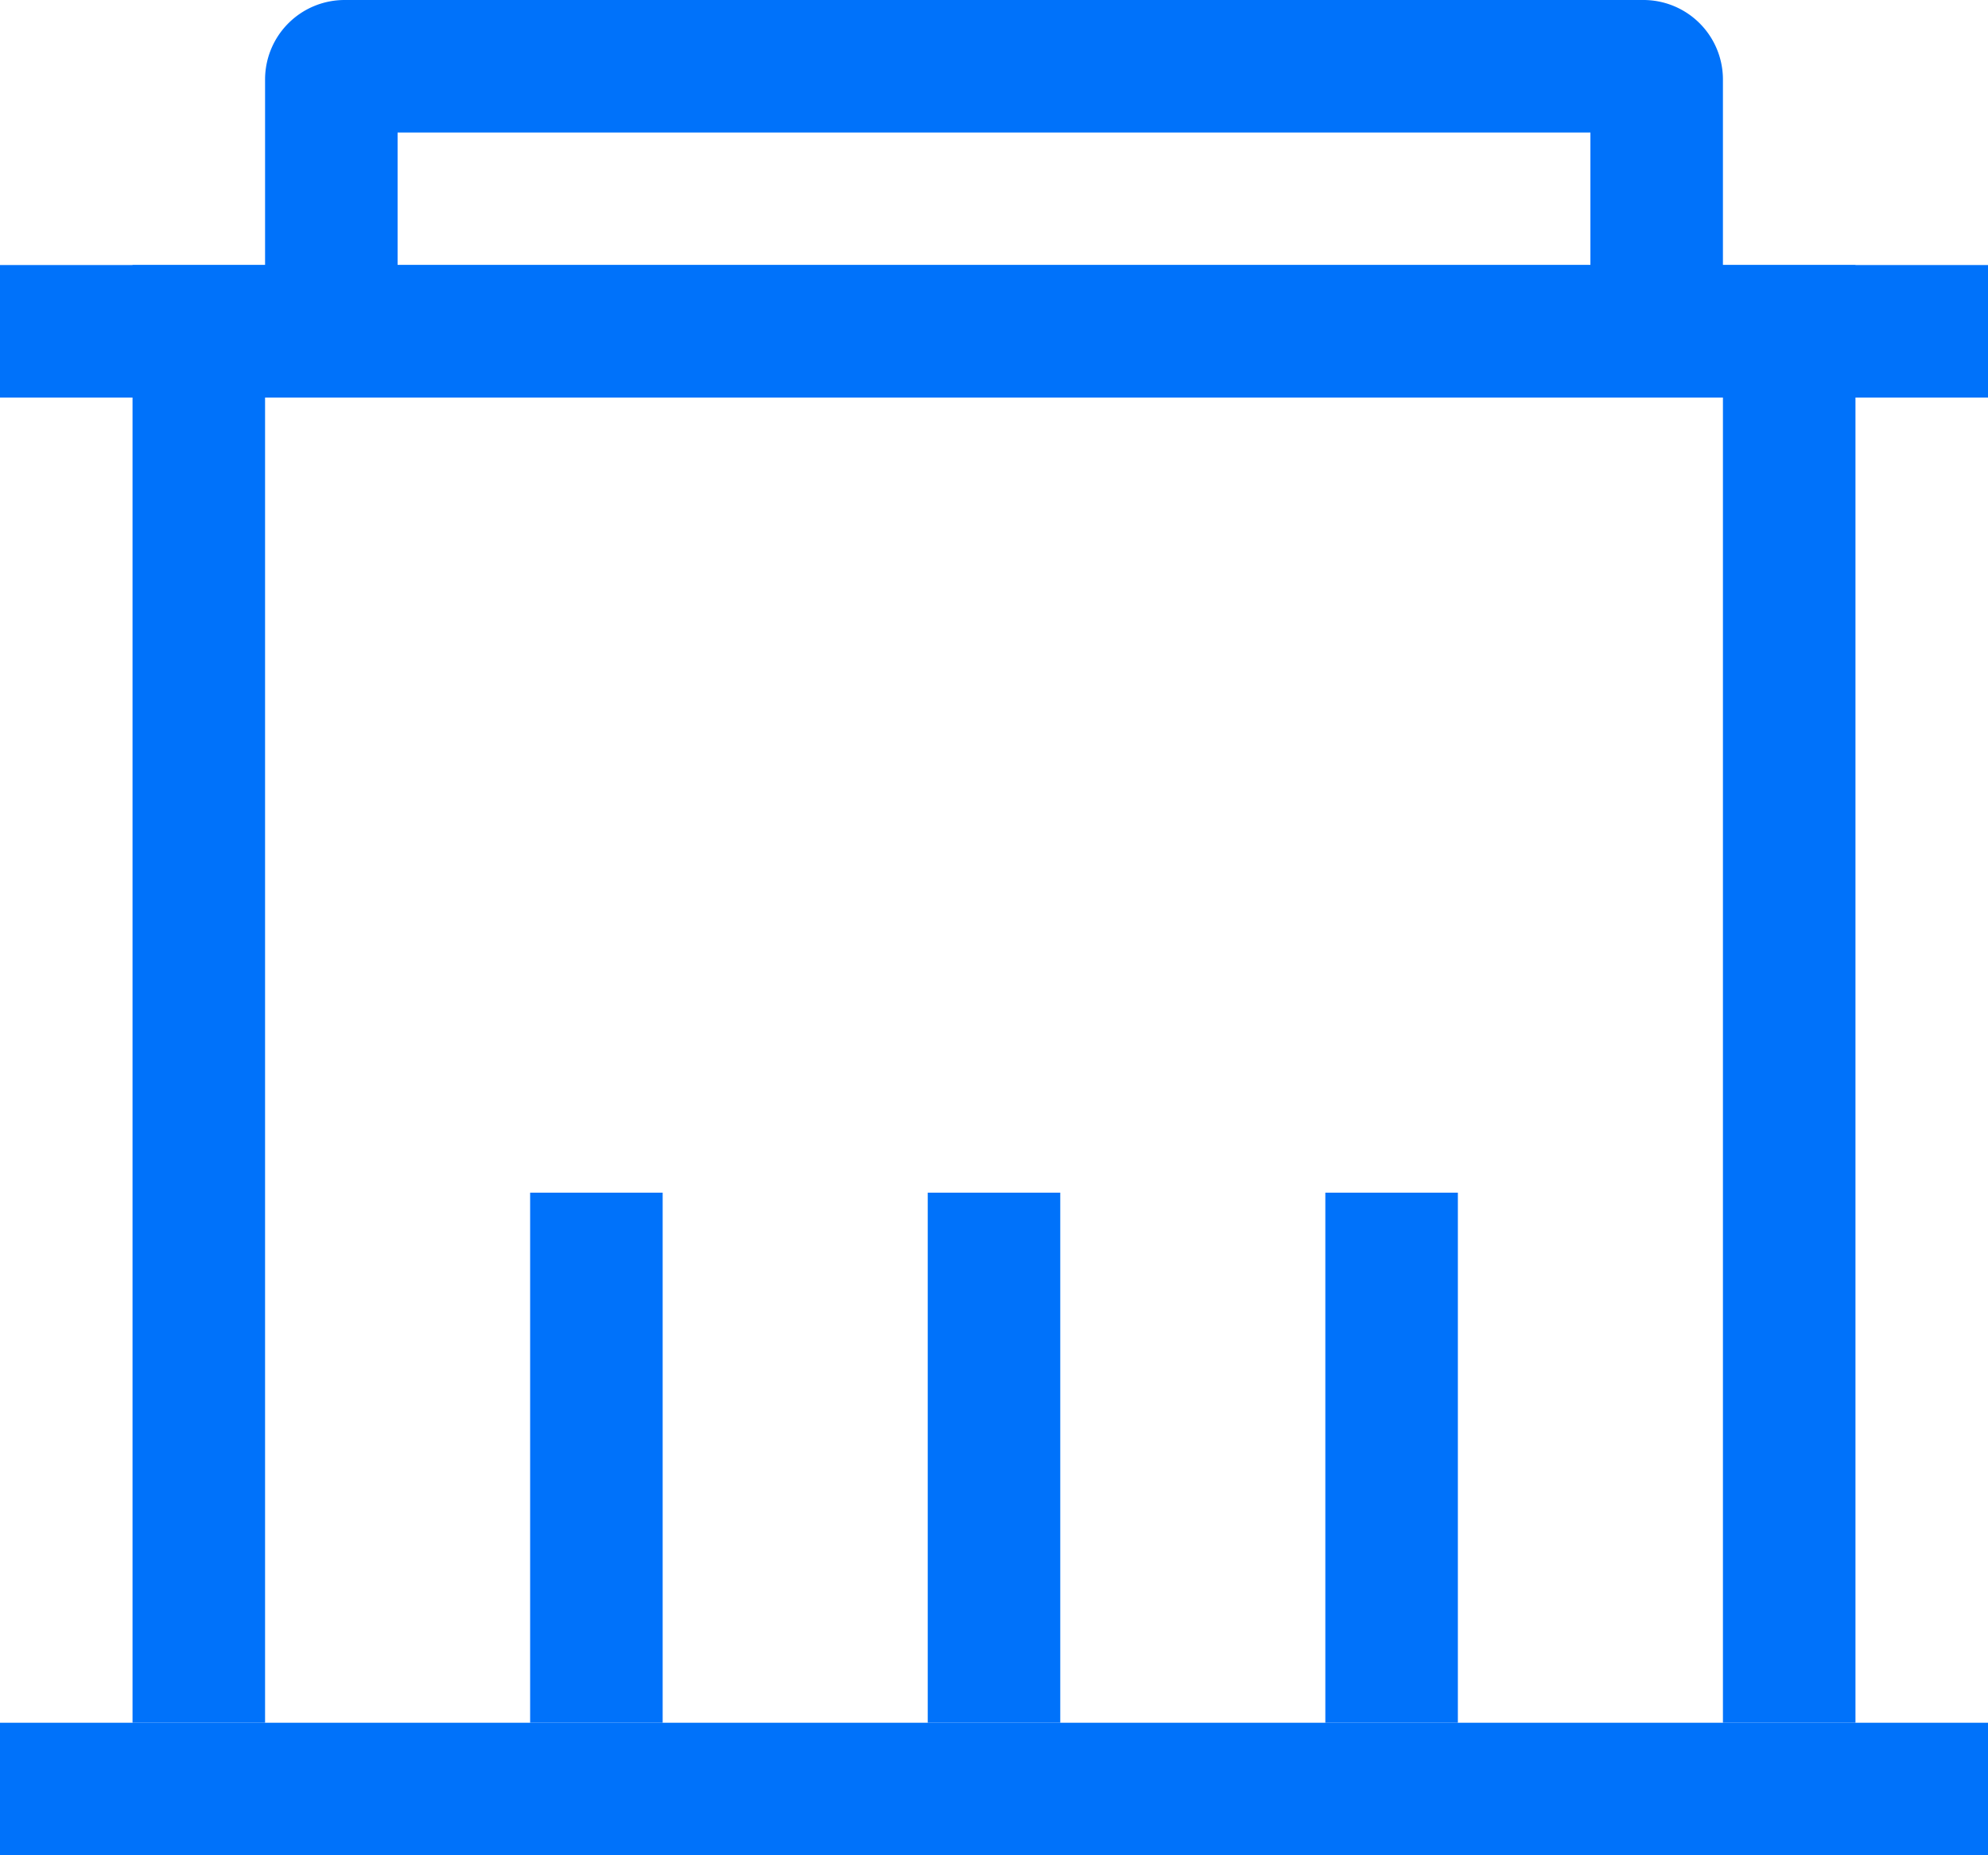
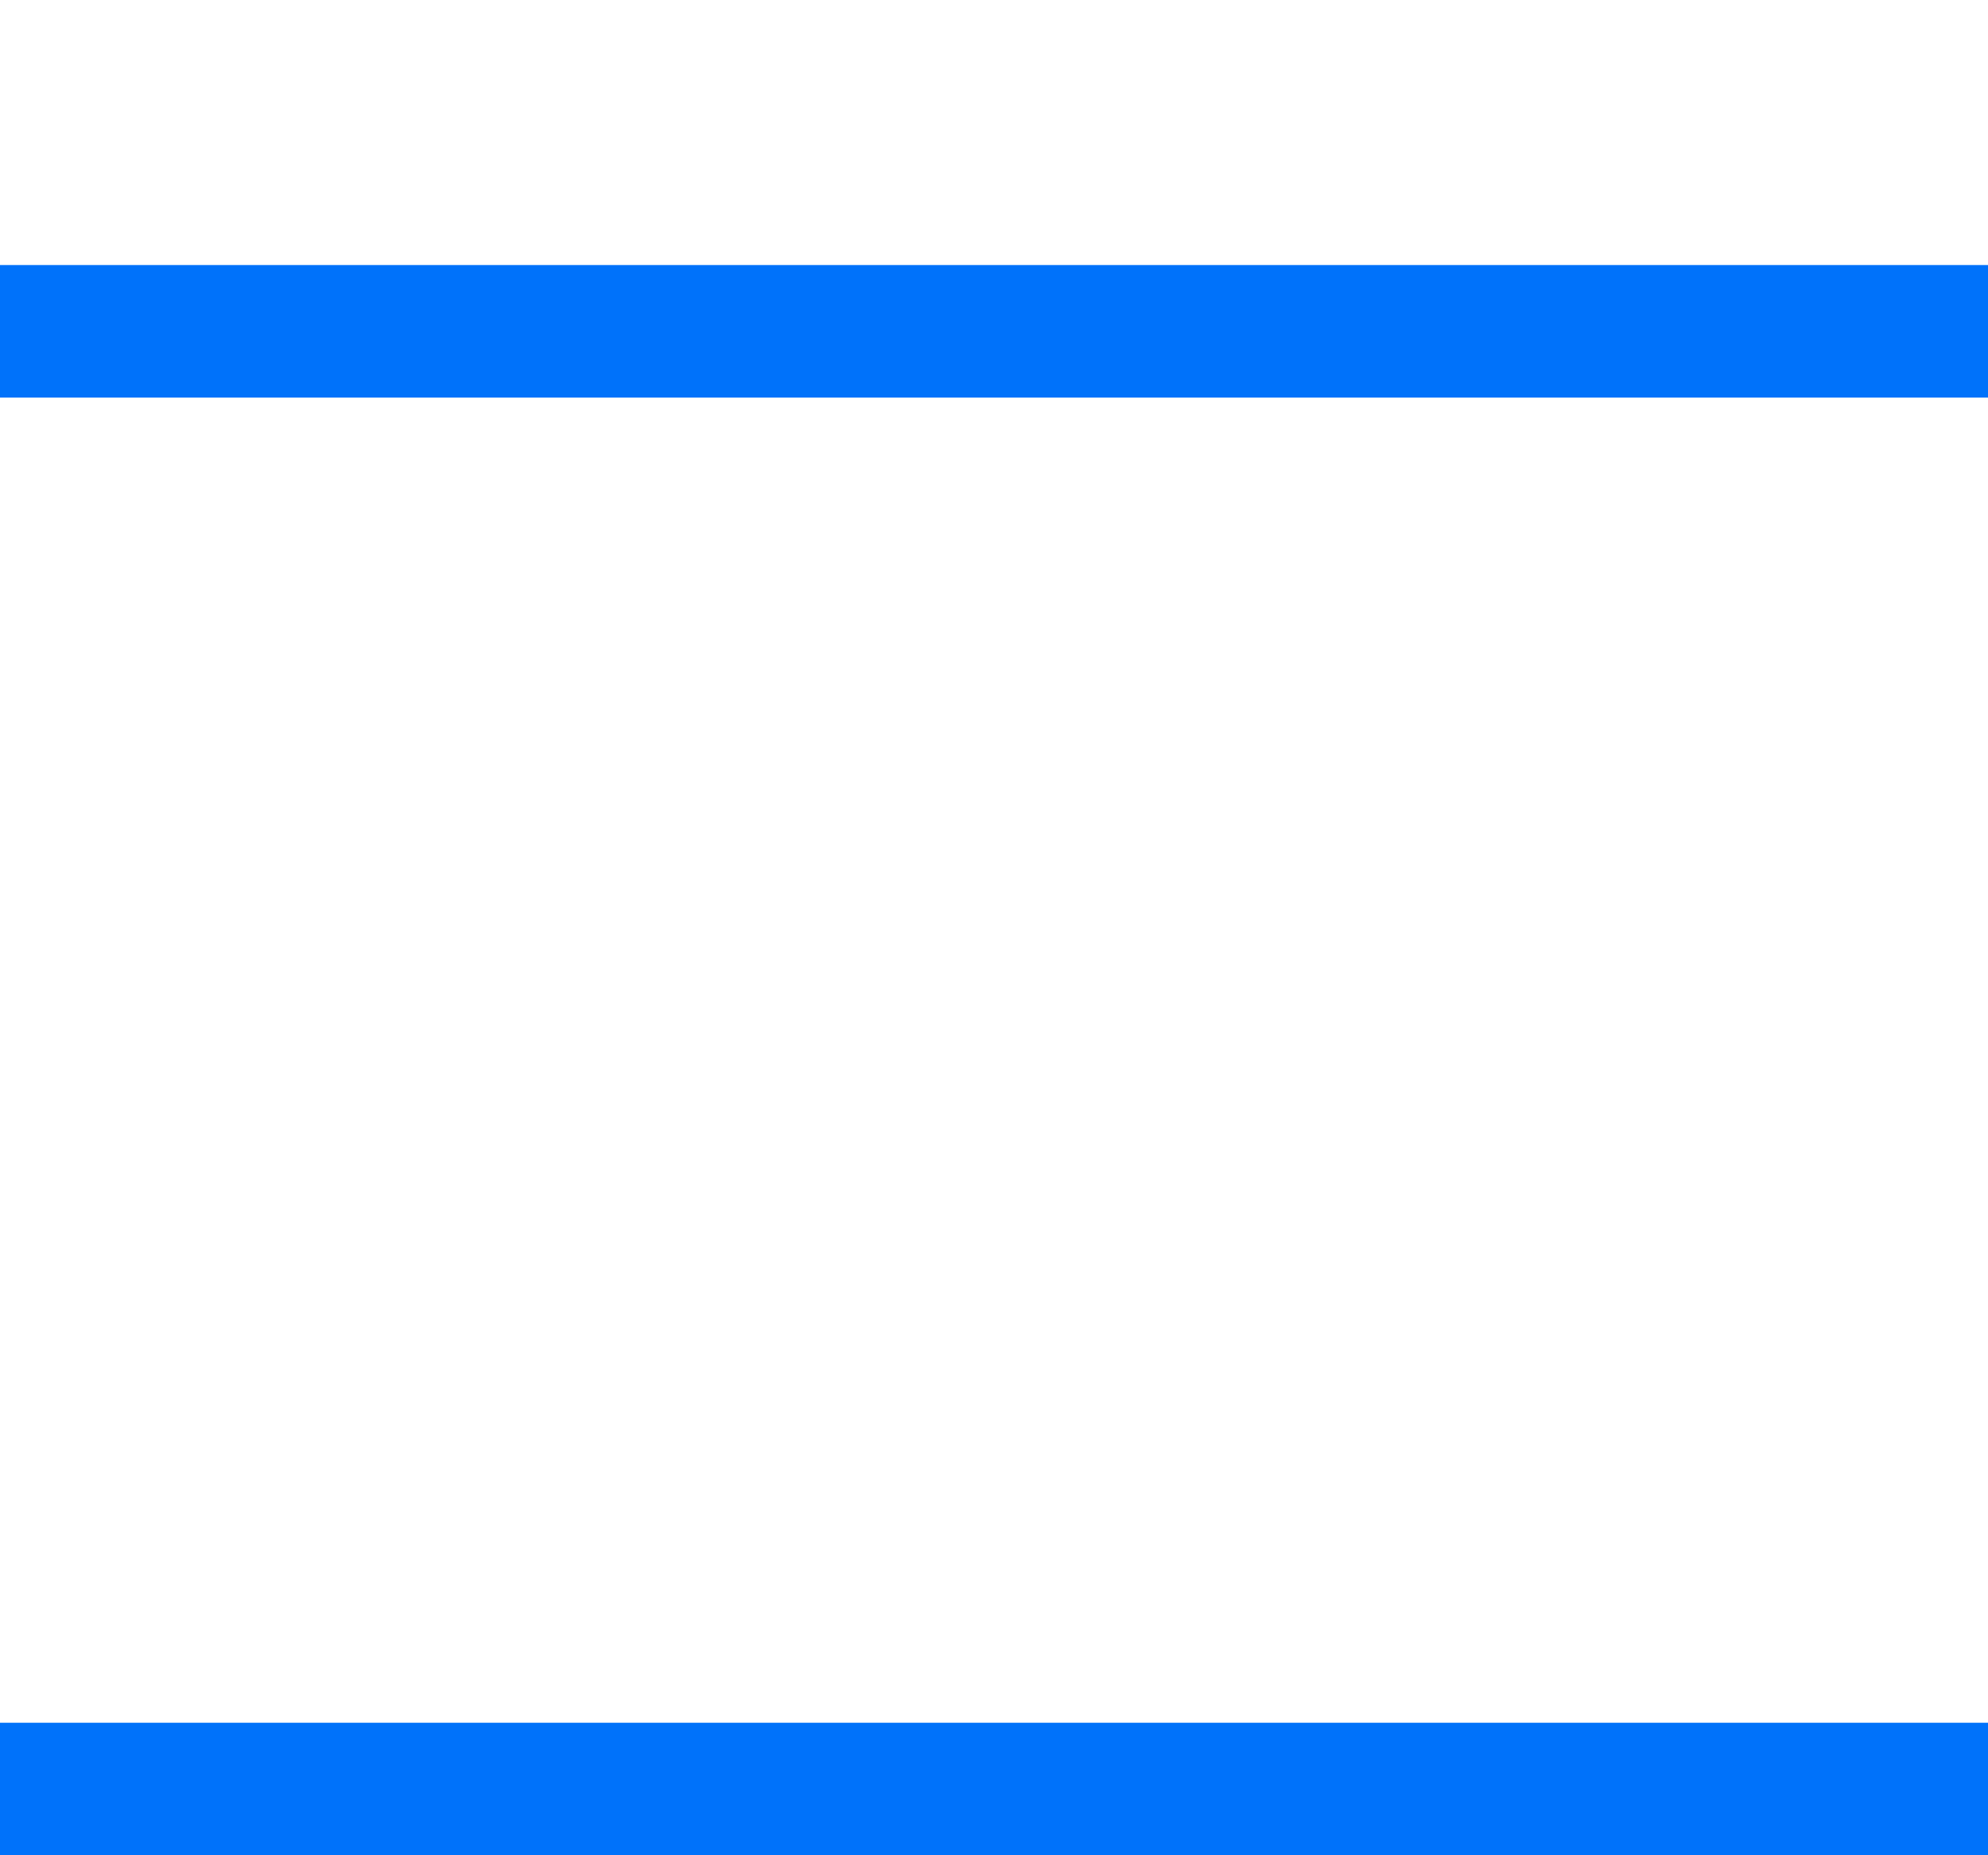
<svg xmlns="http://www.w3.org/2000/svg" width="30" height="28" fill="none" stroke="#0072fa" stroke-width="2">
  <path d="M0 27h30M0 5h30" />
-   <path d="M3 4v22m6-8v8m6-8v8m6-8v8m6-22v22M5 4.8V1.2a.2.2 0 0 1 .2-.2h9.383H24.8a.2.2 0 0 1 .2.2v3.6a.2.2 0 0 1-.2.2H5.2a.2.2 0 0 1-.2-.2z" />
</svg>